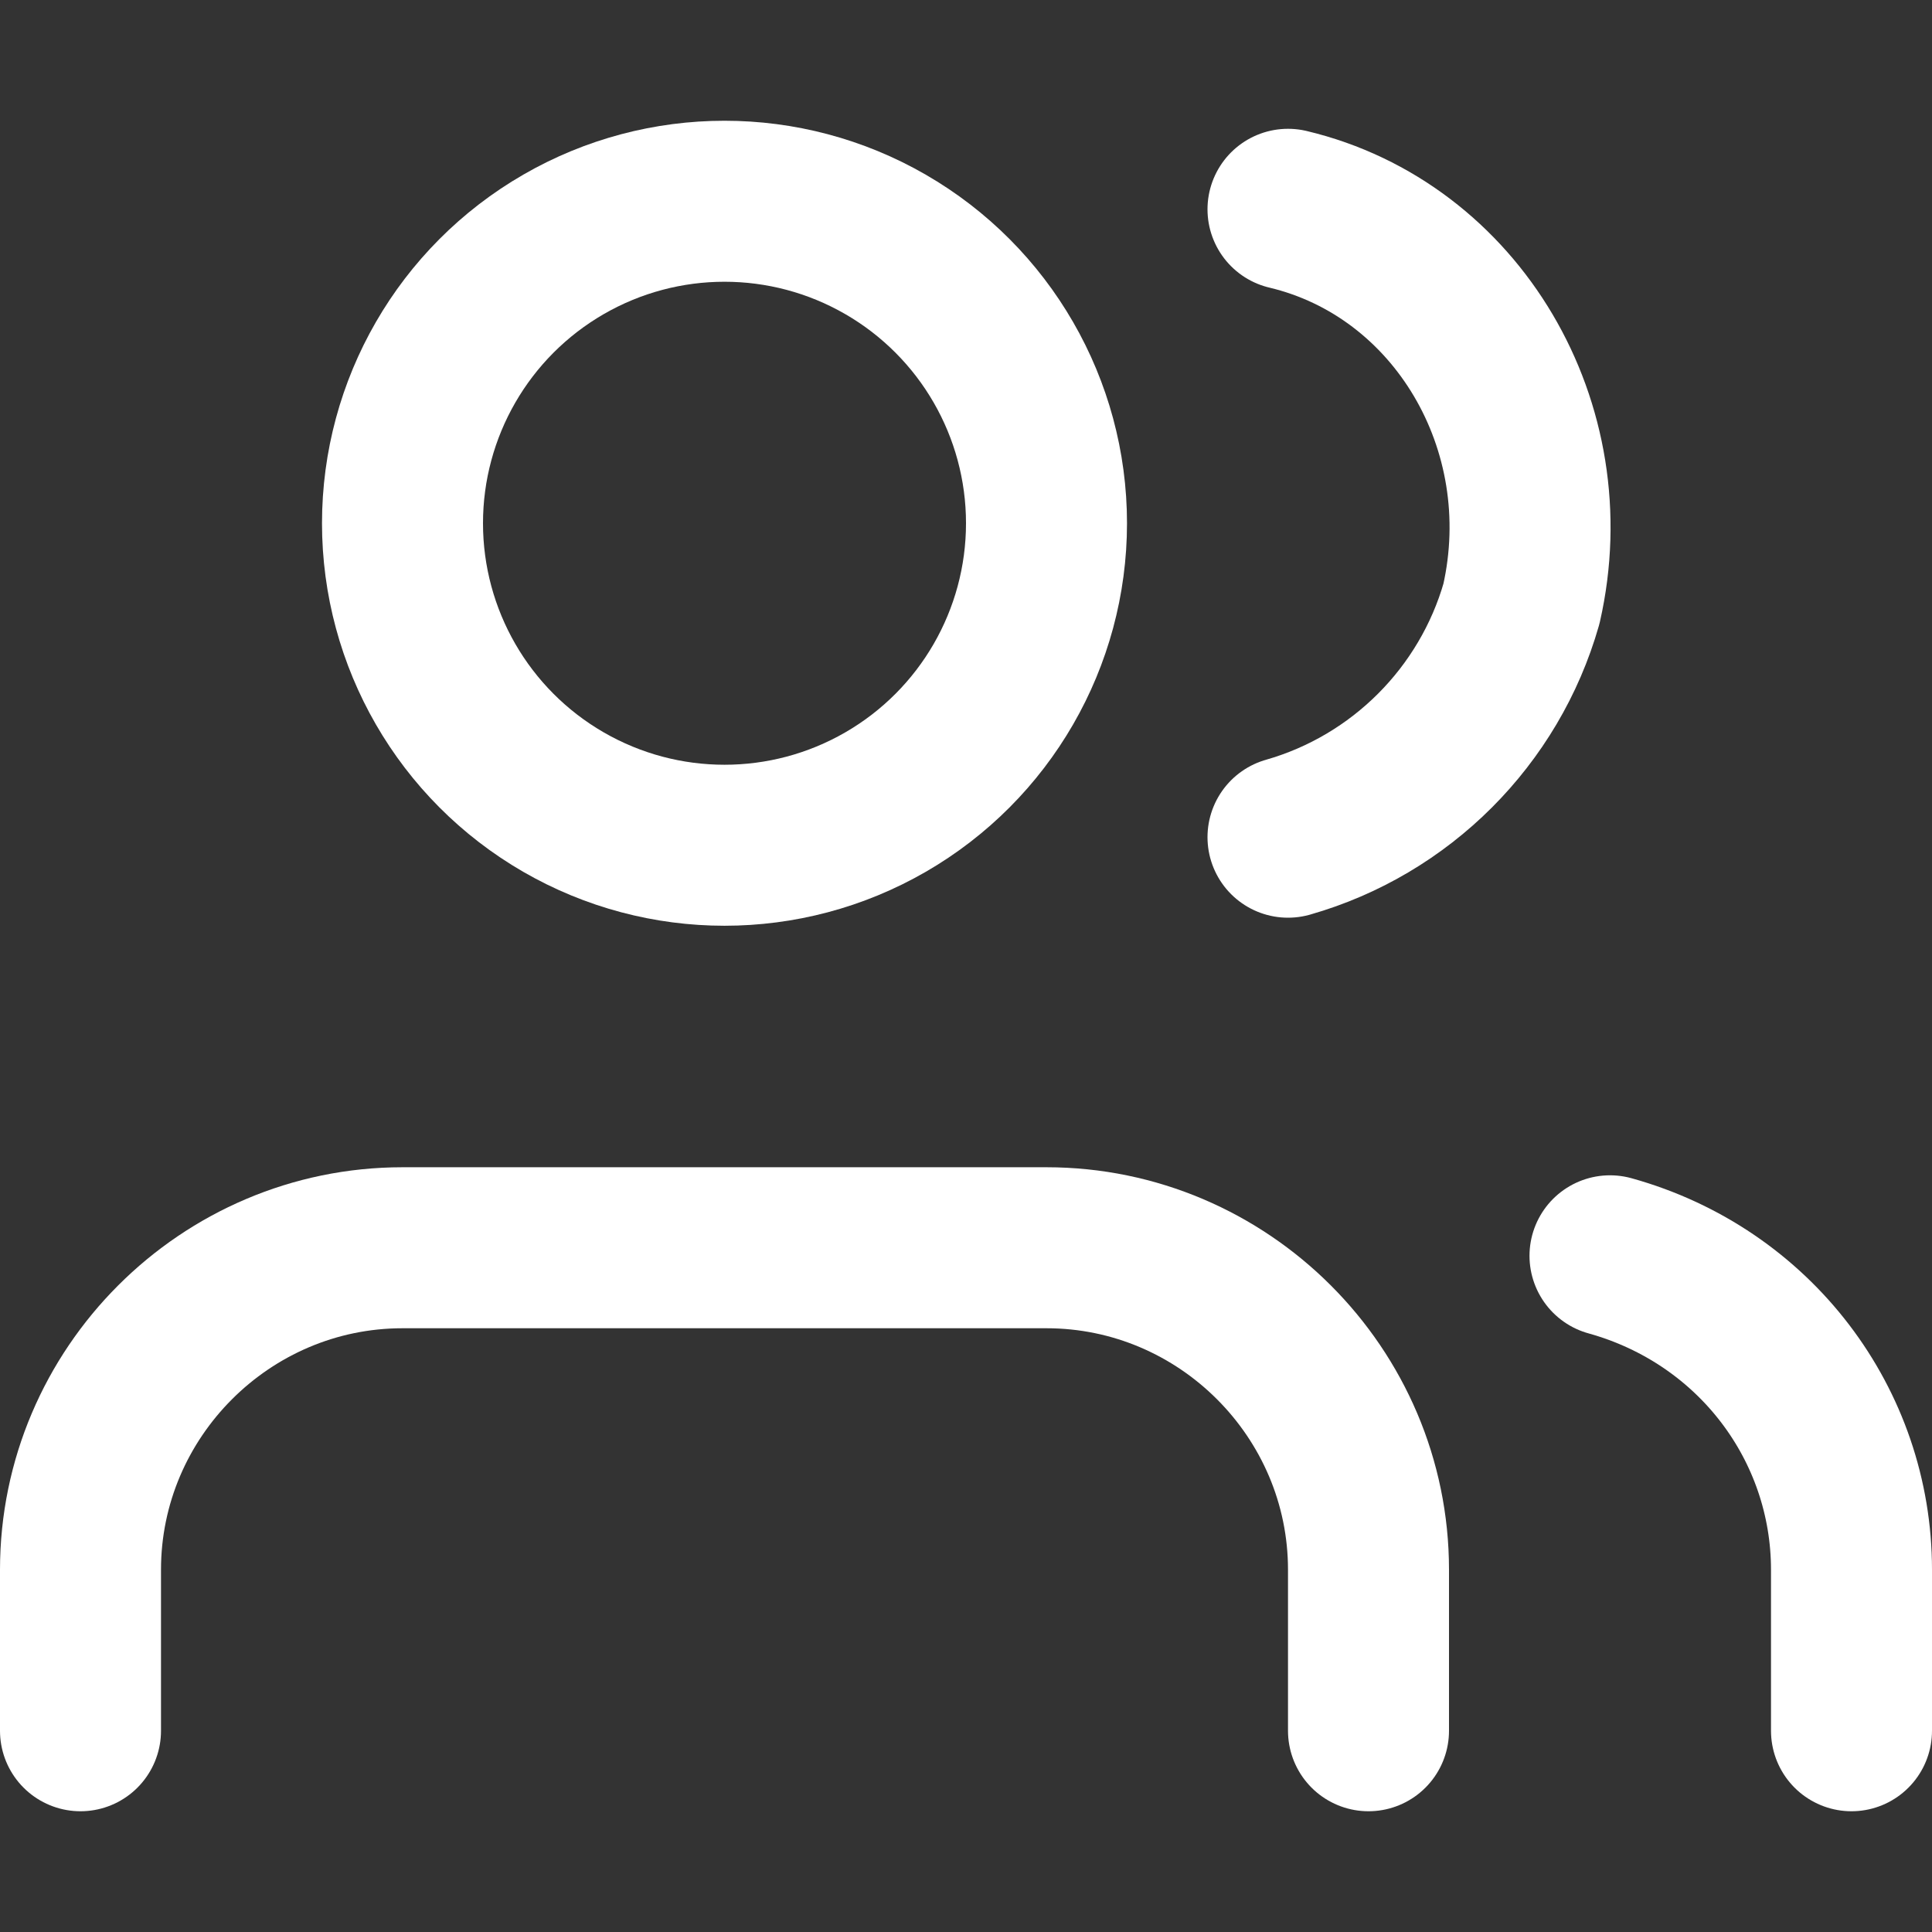
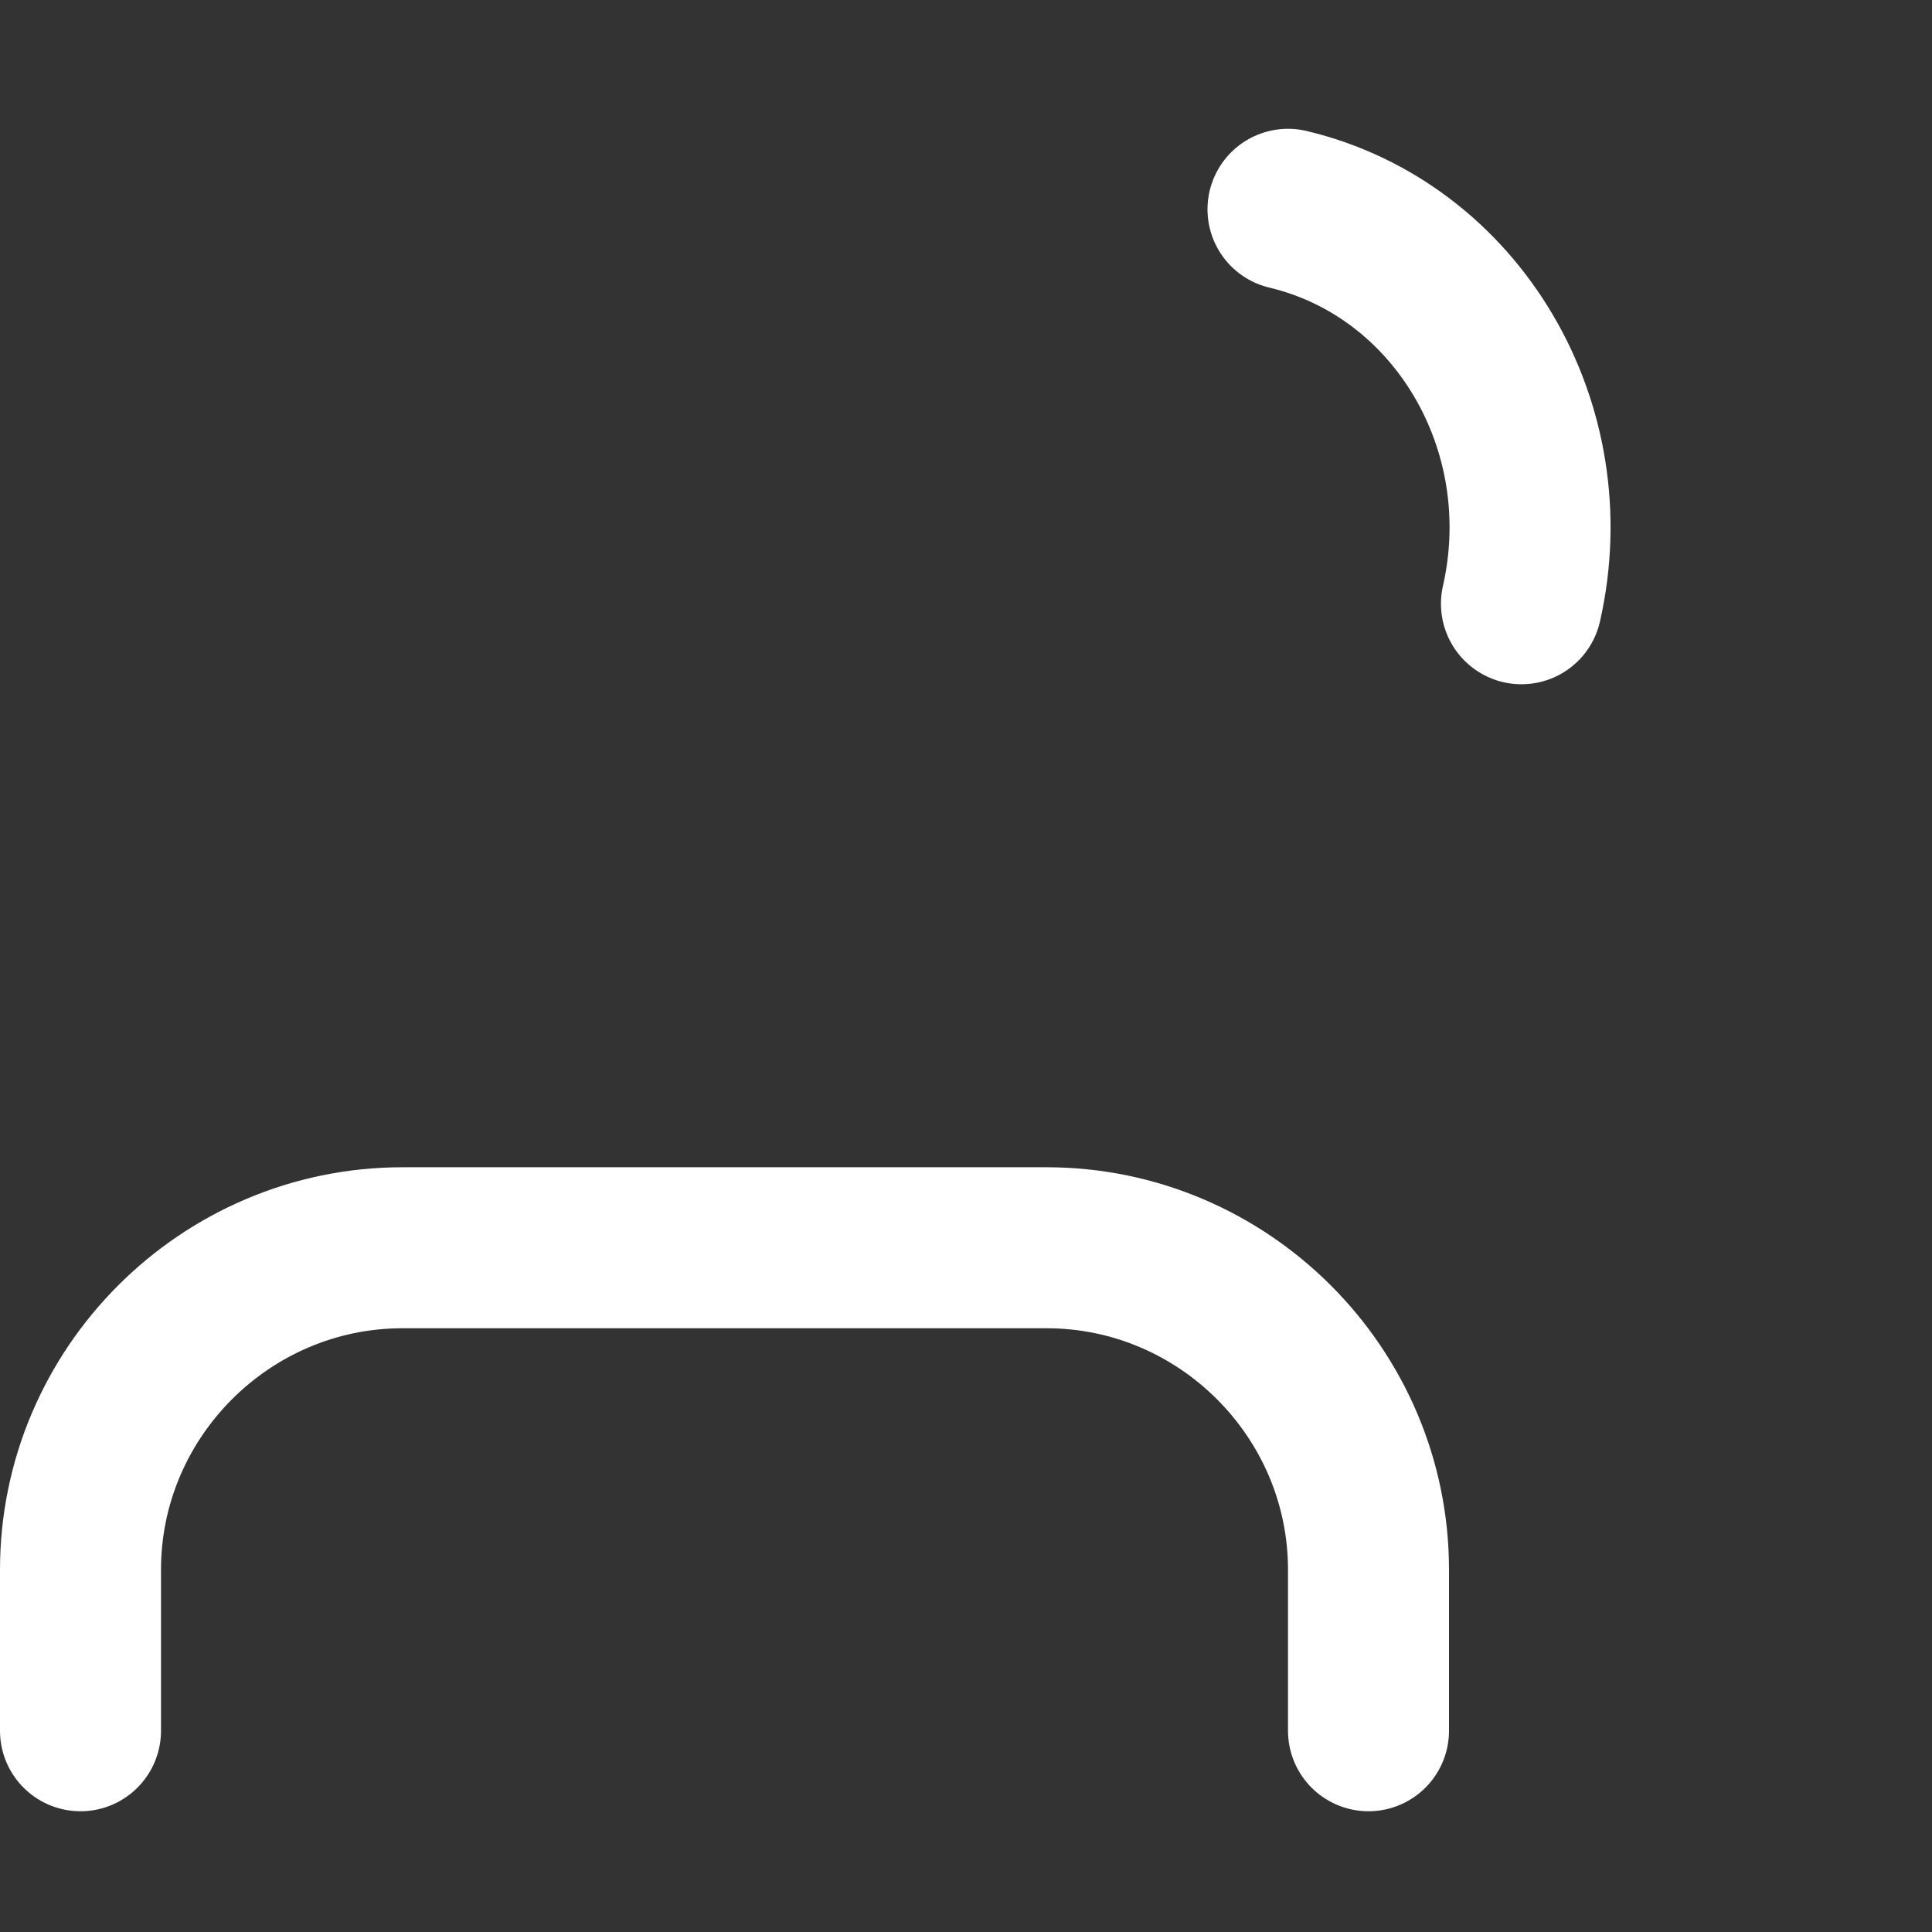
<svg xmlns="http://www.w3.org/2000/svg" version="1.1" id="Layer_1" x="0px" y="0px" viewBox="0 0 24 24" style="enable-background:new 0 0 24 24;" xml:space="preserve">
  <rect x="0" y="0" width="24" height="24" fill="#333333" stroke="none" />
  <style type="text/css">
	.st0{fill:none;stroke:#FFFFFF;stroke-width:2;stroke-linecap:round;stroke-linejoin:round;}
</style>
  <g>
    <path class="st0" d="M17,21.5v-2c0-2.2-1.8-4-4-4H5c-2.2,0-4,1.8-4,4v2" />
-     <circle class="st0" cx="9" cy="6.5" r="4" />
-     <path class="st0" d="M23,21.5v-2c0-1.8-1.2-3.4-3-3.9" />
-     <path class="st0" d="M16,2.6c2.1,0.5,3.4,2.7,2.9,4.9c-0.4,1.4-1.5,2.5-2.9,2.9" />
+     <path class="st0" d="M16,2.6c2.1,0.5,3.4,2.7,2.9,4.9" />
  </g>
</svg>